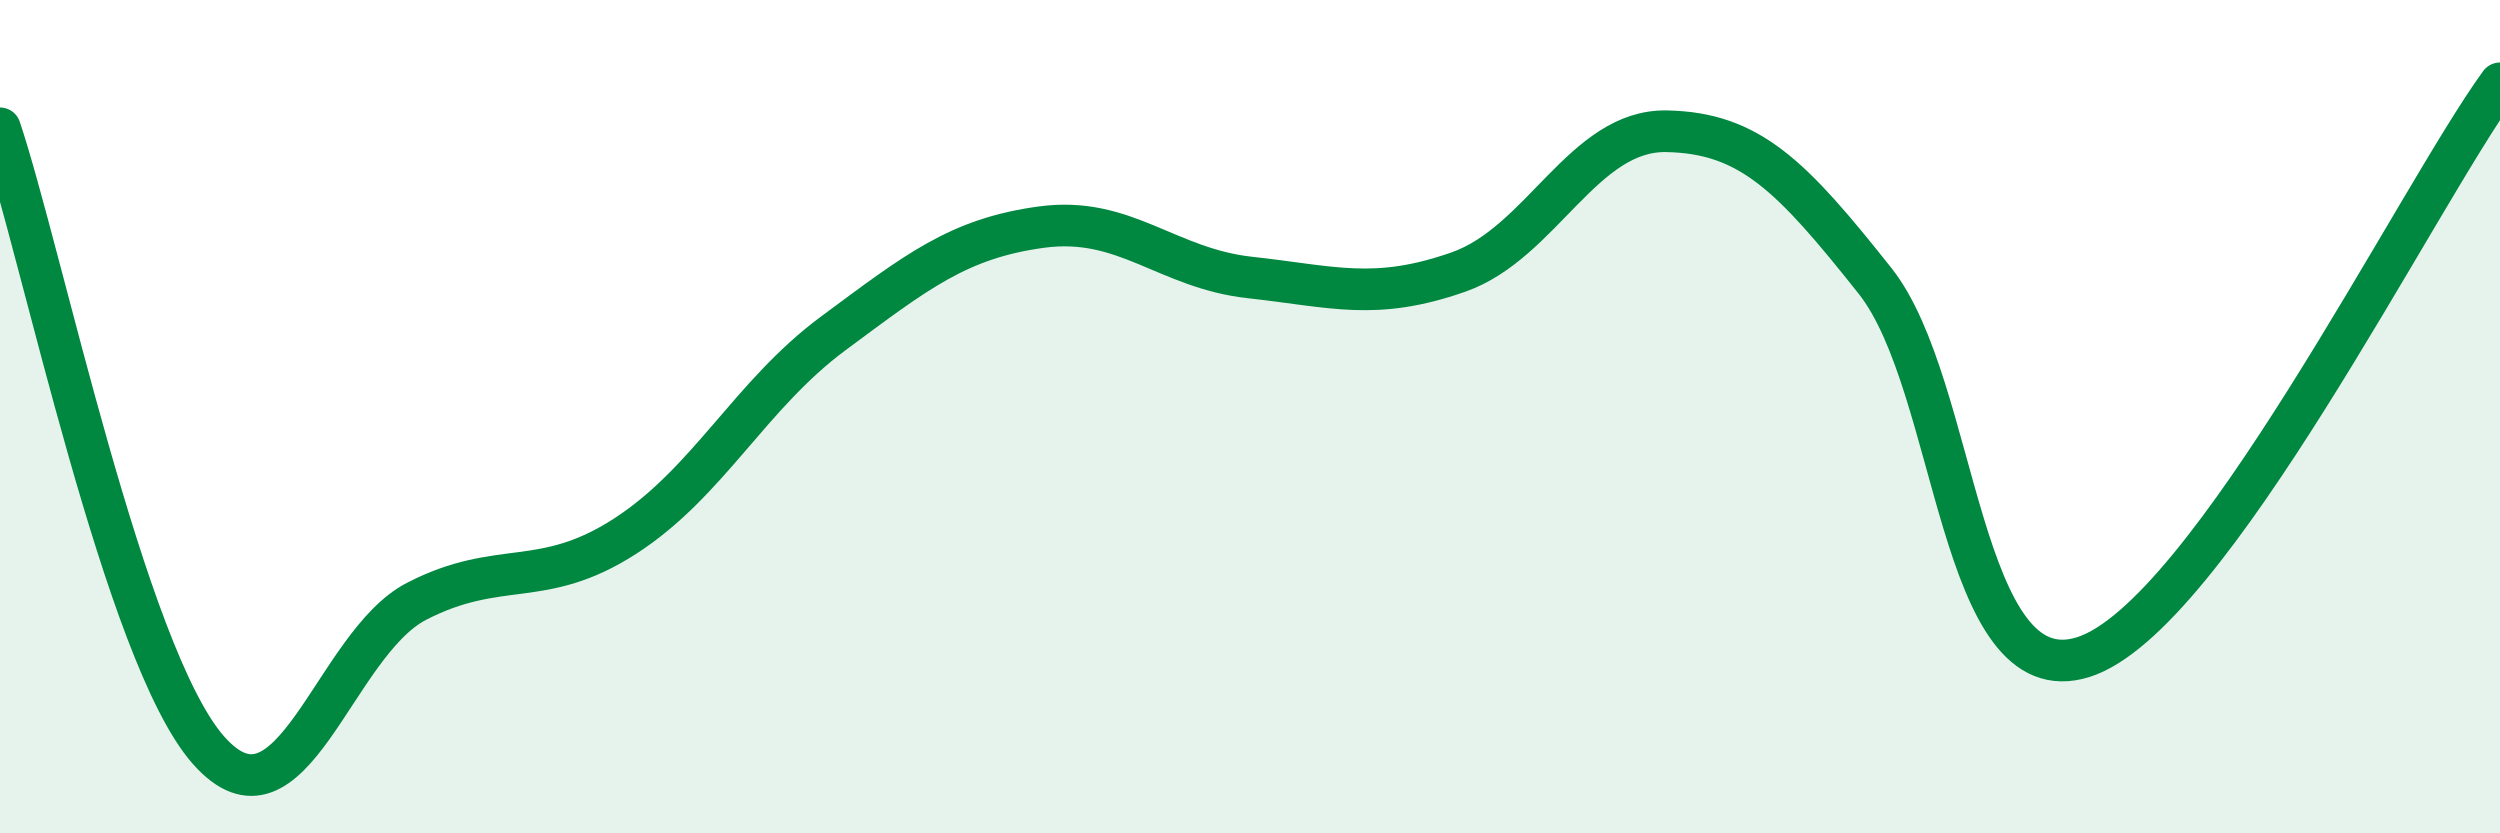
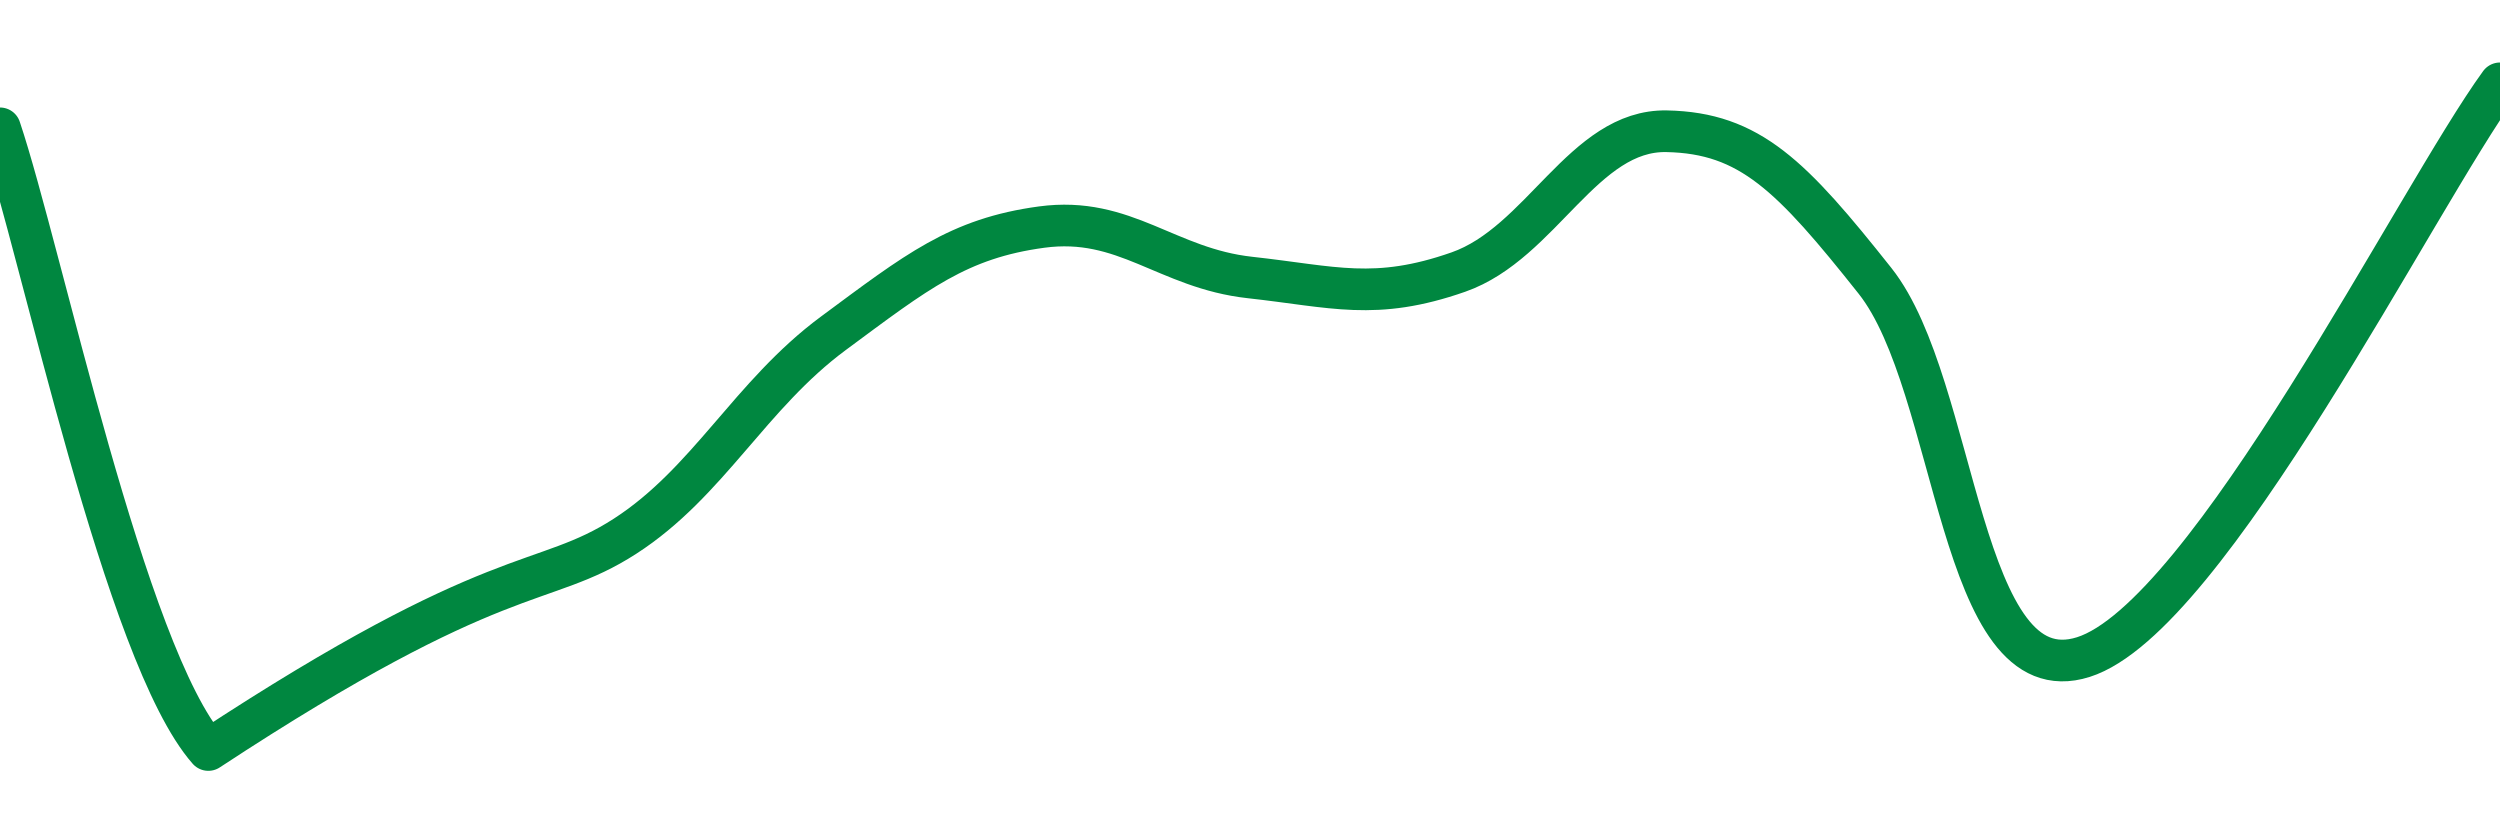
<svg xmlns="http://www.w3.org/2000/svg" width="60" height="20" viewBox="0 0 60 20">
-   <path d="M 0,3.08 C 1,6.06 3,15.73 5,18 C 7,20.27 8,15.46 10,14.43 C 12,13.4 13,14.16 15,12.87 C 17,11.58 18,9.48 20,8 C 22,6.52 23,5.72 25,5.45 C 27,5.18 28,6.44 30,6.66 C 32,6.88 33,7.23 35,6.53 C 37,5.83 38,3.11 40,3.15 C 42,3.19 43,4.22 45,6.74 C 47,9.26 47,16.72 50,15.77 C 53,14.82 58,4.75 60,2L60 20L0 20Z" fill="#008740" opacity="0.1" stroke-linecap="round" stroke-linejoin="round" />
-   <path d="M 0,3.08 C 1,6.06 3,15.73 5,18 C 7,20.27 8,15.46 10,14.43 C 12,13.4 13,14.16 15,12.87 C 17,11.58 18,9.48 20,8 C 22,6.52 23,5.72 25,5.45 C 27,5.18 28,6.44 30,6.66 C 32,6.88 33,7.23 35,6.53 C 37,5.83 38,3.11 40,3.15 C 42,3.19 43,4.22 45,6.74 C 47,9.26 47,16.72 50,15.77 C 53,14.82 58,4.75 60,2" stroke="#008740" stroke-width="1" fill="none" stroke-linecap="round" stroke-linejoin="round" />
+   <path d="M 0,3.08 C 1,6.06 3,15.73 5,18 C 12,13.4 13,14.16 15,12.87 C 17,11.58 18,9.48 20,8 C 22,6.52 23,5.72 25,5.45 C 27,5.18 28,6.44 30,6.66 C 32,6.88 33,7.23 35,6.53 C 37,5.83 38,3.11 40,3.15 C 42,3.19 43,4.22 45,6.74 C 47,9.26 47,16.72 50,15.77 C 53,14.82 58,4.75 60,2" stroke="#008740" stroke-width="1" fill="none" stroke-linecap="round" stroke-linejoin="round" />
</svg>